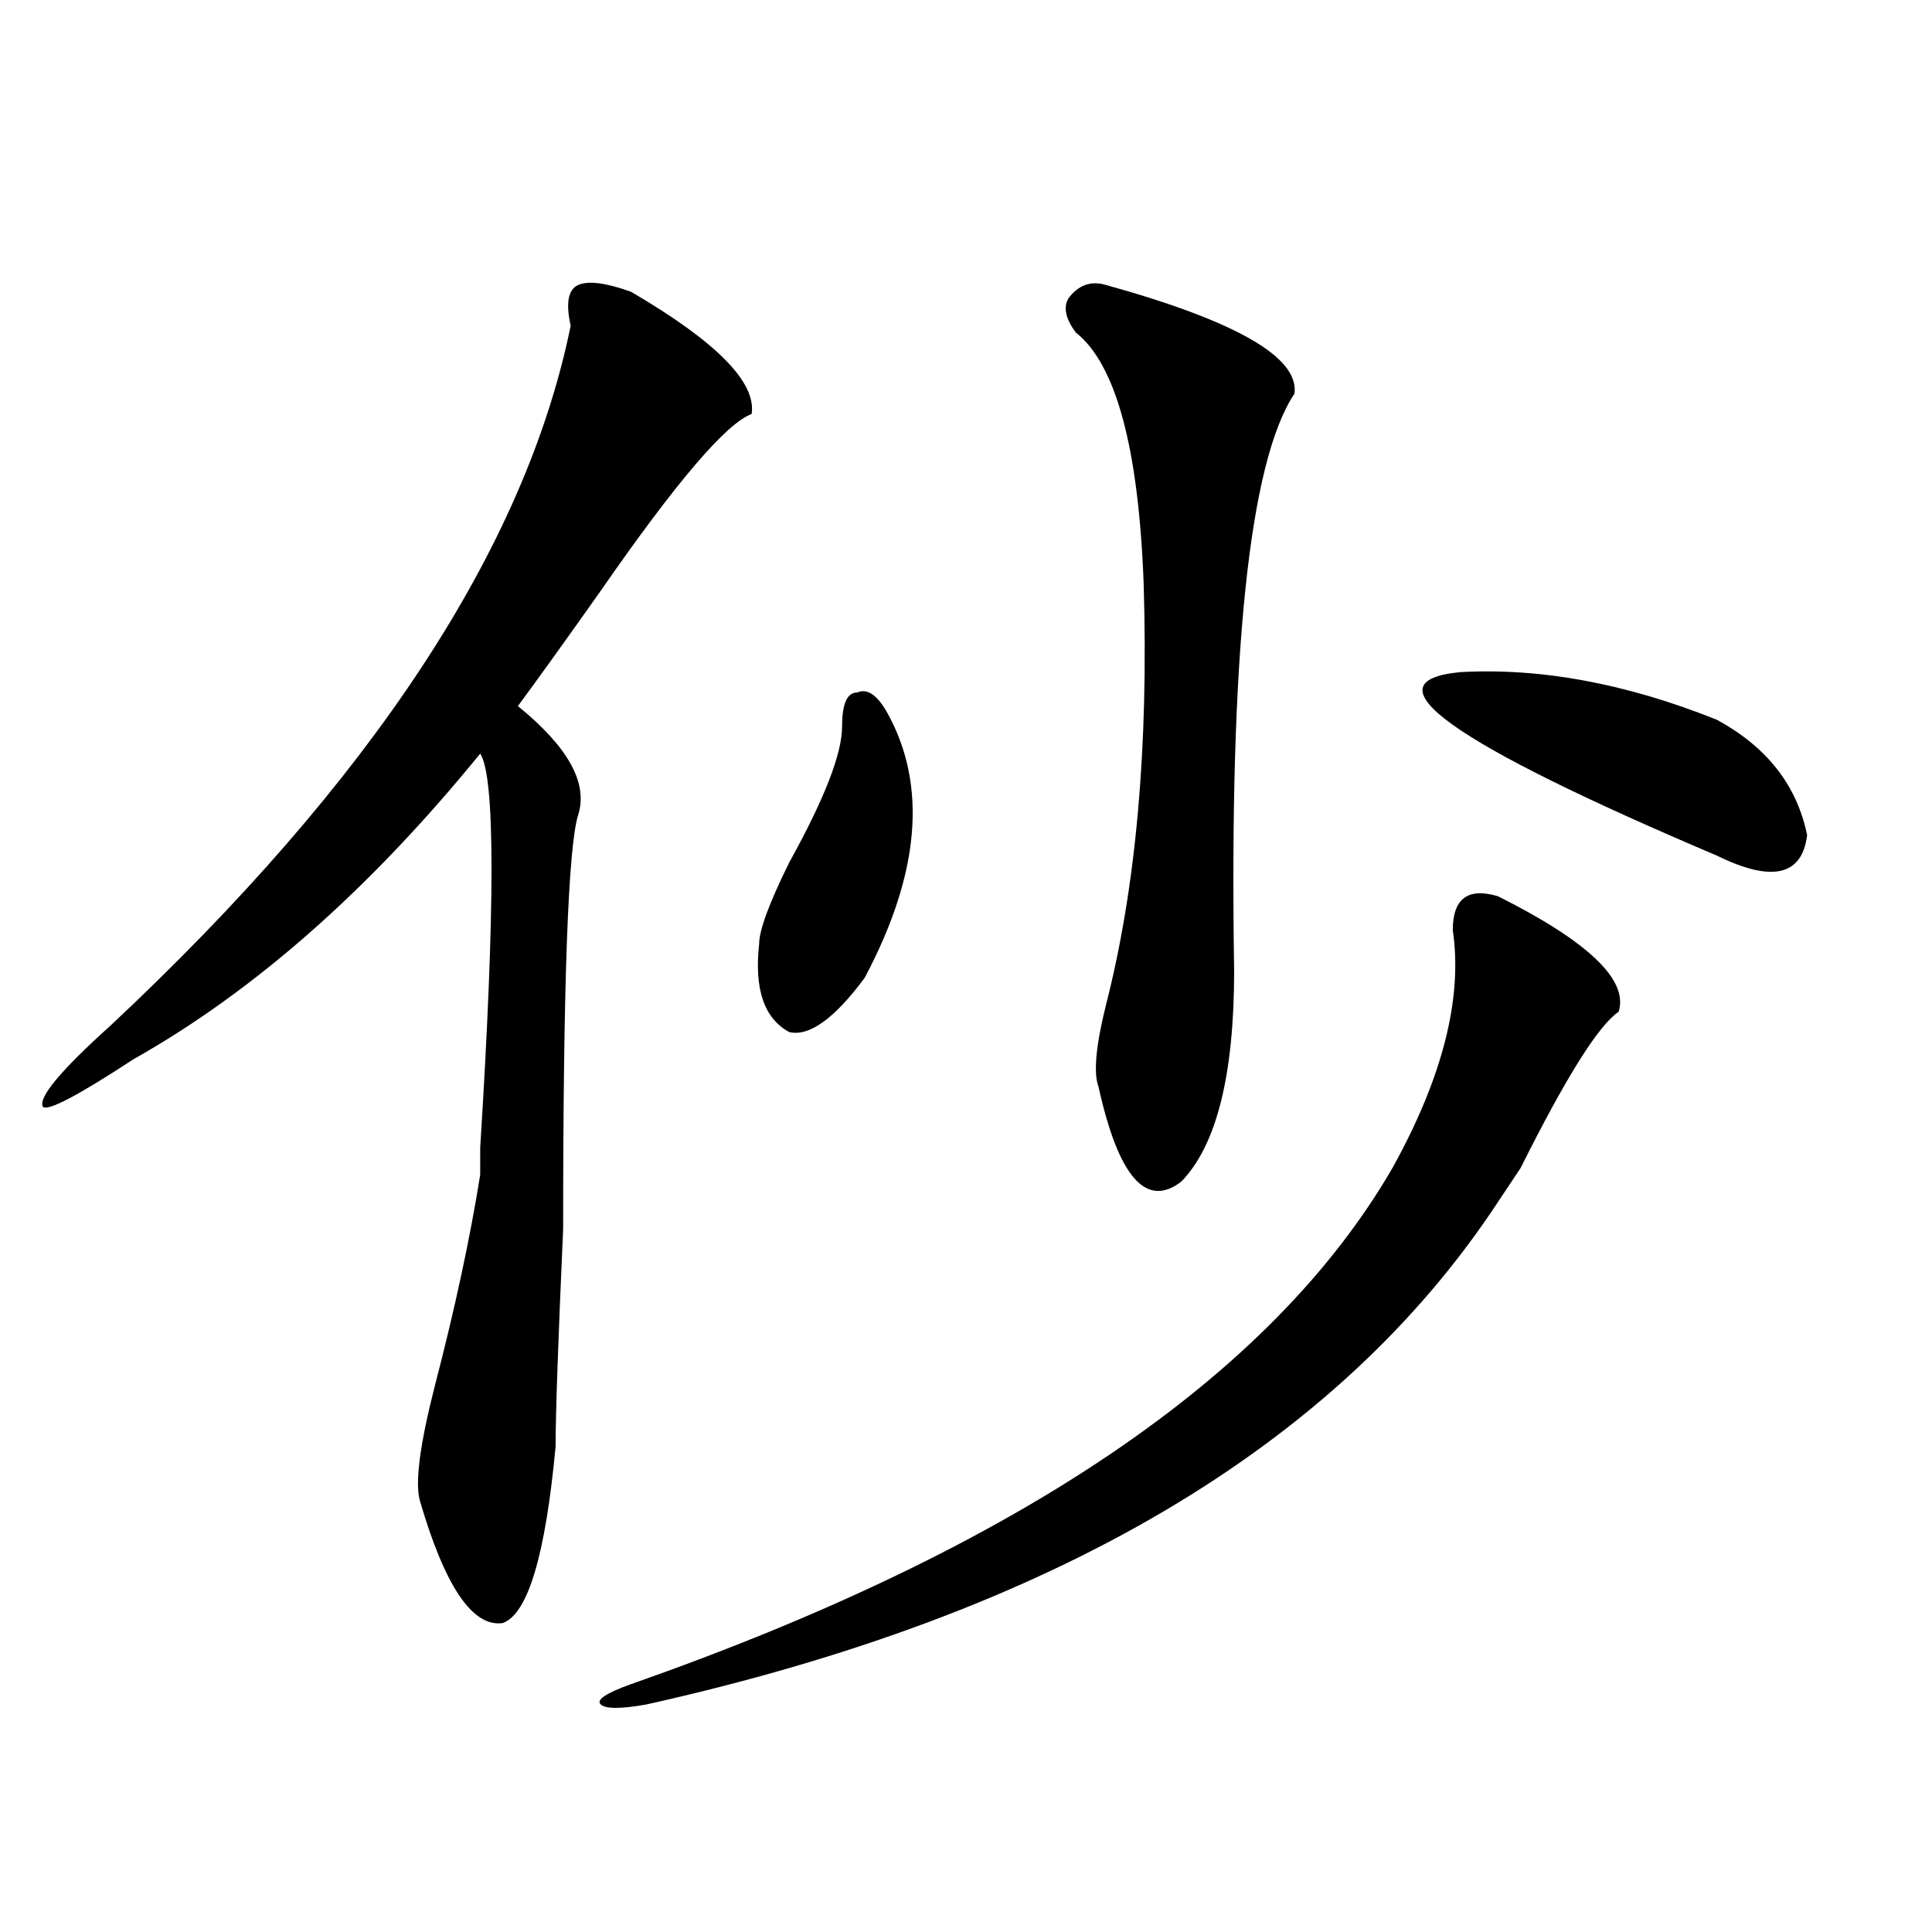
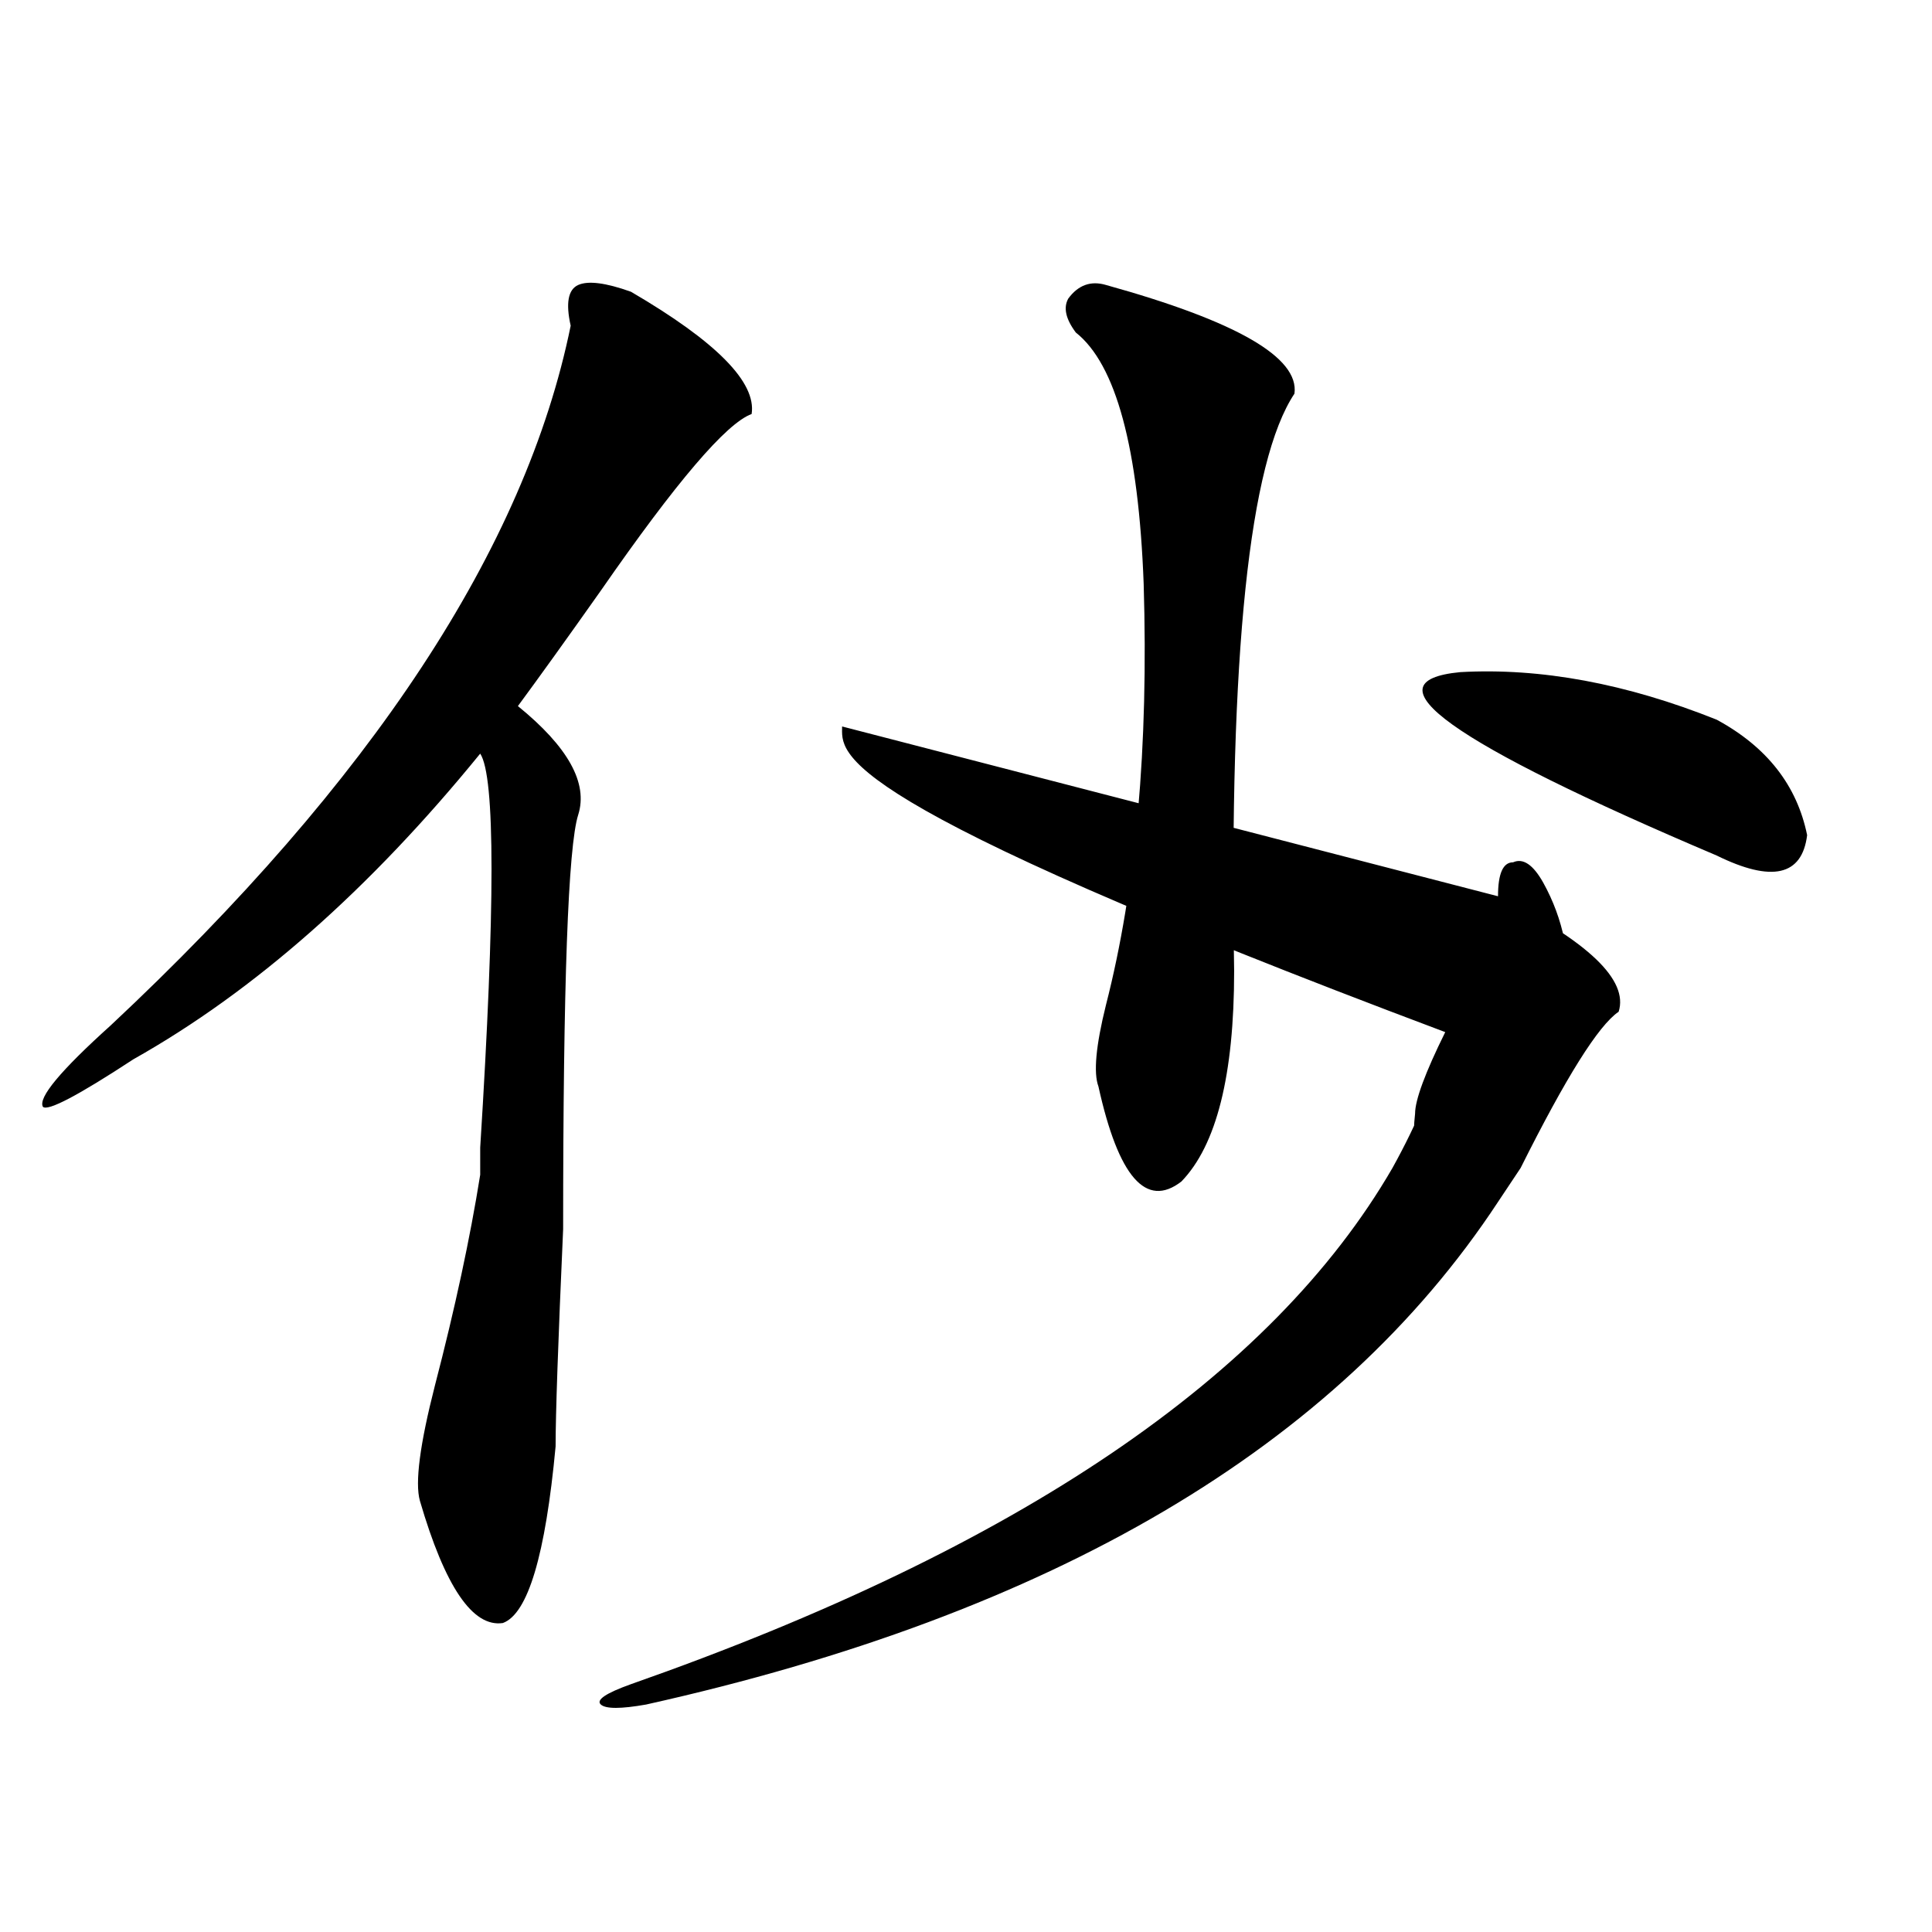
<svg xmlns="http://www.w3.org/2000/svg" version="1.1" id="图层_1" x="0px" y="0px" width="1000px" height="1000px" viewBox="0 0 1000 1000" enable-background="new 0 0 1000 1000" xml:space="preserve">
-   <path d="M326.602,151.016c44.206,25.817,64.998,46.911,62.438,63.281c-13.049,4.724-39.023,35.156-78.047,91.406  c-18.231,25.817-32.561,45.703-42.926,59.766c25.975,21.094,36.401,39.88,31.219,56.25c-5.244,16.425-7.805,87.891-7.805,214.453  c-2.622,58.612-3.902,96.13-3.902,112.5c-5.244,56.25-14.329,86.682-27.316,91.406c-15.609,2.307-29.938-18.787-42.926-63.281  c-2.622-9.339,0-29.278,7.805-59.766c10.365-39.825,18.17-76.136,23.414-108.984v-14.063c7.805-124.2,7.805-192.151,0-203.906  C191.3,460.391,131.484,513.125,69.047,548.281c-28.658,18.786-44.268,26.972-46.828,24.609  c-2.622-4.669,9.085-18.731,35.121-42.188c135.24-126.563,214.629-247.247,238.043-362.109c-2.622-11.7-1.342-18.731,3.902-21.094  C304.468,145.192,313.553,146.347,326.602,151.016z M775.371,463.906c46.828,23.456,67.62,43.396,62.438,59.766  c-10.427,7.031-27.316,34.003-50.73,80.859l-11.707,17.578C692.08,748.672,545.133,835.354,334.406,882.266  c-13.049,2.307-20.854,2.307-23.414,0c-2.622-2.362,2.561-5.878,15.609-10.547c200.3-70.313,331.699-159.356,394.137-267.188  c25.975-46.856,36.401-87.891,31.219-123.047C751.957,465.114,759.762,459.237,775.371,463.906z M435.867,376.016  c0-11.7,2.561-17.578,7.805-17.578c5.183-2.308,10.365,1.208,15.609,10.547c20.792,37.519,16.89,83.222-11.707,137.109  c-15.609,21.094-28.658,30.487-39.023,28.125c-13.049-7.031-18.231-22.247-15.609-45.703c0-7.031,5.183-21.094,15.609-42.188  C426.721,413.534,435.867,390.078,435.867,376.016z M572.449,147.5c67.62,18.786,100.119,37.519,97.559,56.25  c-23.414,35.156-33.841,134.802-31.219,298.828c0,53.942-9.146,90.253-27.316,108.984c-18.231,14.063-32.561-2.308-42.926-49.219  c-2.622-7.031-1.342-21.094,3.902-42.188c15.609-60.919,22.072-133.594,19.512-217.969c-2.622-70.313-14.329-113.653-35.121-130.078  c-5.244-7.031-6.524-12.854-3.902-17.578C558.12,147.5,564.645,145.192,572.449,147.5z M755.859,347.891  c41.584-2.308,85.852,5.878,132.68,24.609c25.975,14.063,41.584,34.003,46.828,59.766c-2.622,21.094-18.231,24.609-46.828,10.547  C750.615,384.255,706.409,352.614,755.859,347.891z" />
+   <path d="M326.602,151.016c44.206,25.817,64.998,46.911,62.438,63.281c-13.049,4.724-39.023,35.156-78.047,91.406  c-18.231,25.817-32.561,45.703-42.926,59.766c25.975,21.094,36.401,39.88,31.219,56.25c-5.244,16.425-7.805,87.891-7.805,214.453  c-2.622,58.612-3.902,96.13-3.902,112.5c-5.244,56.25-14.329,86.682-27.316,91.406c-15.609,2.307-29.938-18.787-42.926-63.281  c-2.622-9.339,0-29.278,7.805-59.766c10.365-39.825,18.17-76.136,23.414-108.984v-14.063c7.805-124.2,7.805-192.151,0-203.906  C191.3,460.391,131.484,513.125,69.047,548.281c-28.658,18.786-44.268,26.972-46.828,24.609  c-2.622-4.669,9.085-18.731,35.121-42.188c135.24-126.563,214.629-247.247,238.043-362.109c-2.622-11.7-1.342-18.731,3.902-21.094  C304.468,145.192,313.553,146.347,326.602,151.016z M775.371,463.906c46.828,23.456,67.62,43.396,62.438,59.766  c-10.427,7.031-27.316,34.003-50.73,80.859l-11.707,17.578C692.08,748.672,545.133,835.354,334.406,882.266  c-13.049,2.307-20.854,2.307-23.414,0c-2.622-2.362,2.561-5.878,15.609-10.547c200.3-70.313,331.699-159.356,394.137-267.188  c25.975-46.856,36.401-87.891,31.219-123.047C751.957,465.114,759.762,459.237,775.371,463.906z c0-11.7,2.561-17.578,7.805-17.578c5.183-2.308,10.365,1.208,15.609,10.547c20.792,37.519,16.89,83.222-11.707,137.109  c-15.609,21.094-28.658,30.487-39.023,28.125c-13.049-7.031-18.231-22.247-15.609-45.703c0-7.031,5.183-21.094,15.609-42.188  C426.721,413.534,435.867,390.078,435.867,376.016z M572.449,147.5c67.62,18.786,100.119,37.519,97.559,56.25  c-23.414,35.156-33.841,134.802-31.219,298.828c0,53.942-9.146,90.253-27.316,108.984c-18.231,14.063-32.561-2.308-42.926-49.219  c-2.622-7.031-1.342-21.094,3.902-42.188c15.609-60.919,22.072-133.594,19.512-217.969c-2.622-70.313-14.329-113.653-35.121-130.078  c-5.244-7.031-6.524-12.854-3.902-17.578C558.12,147.5,564.645,145.192,572.449,147.5z M755.859,347.891  c41.584-2.308,85.852,5.878,132.68,24.609c25.975,14.063,41.584,34.003,46.828,59.766c-2.622,21.094-18.231,24.609-46.828,10.547  C750.615,384.255,706.409,352.614,755.859,347.891z" />
</svg>